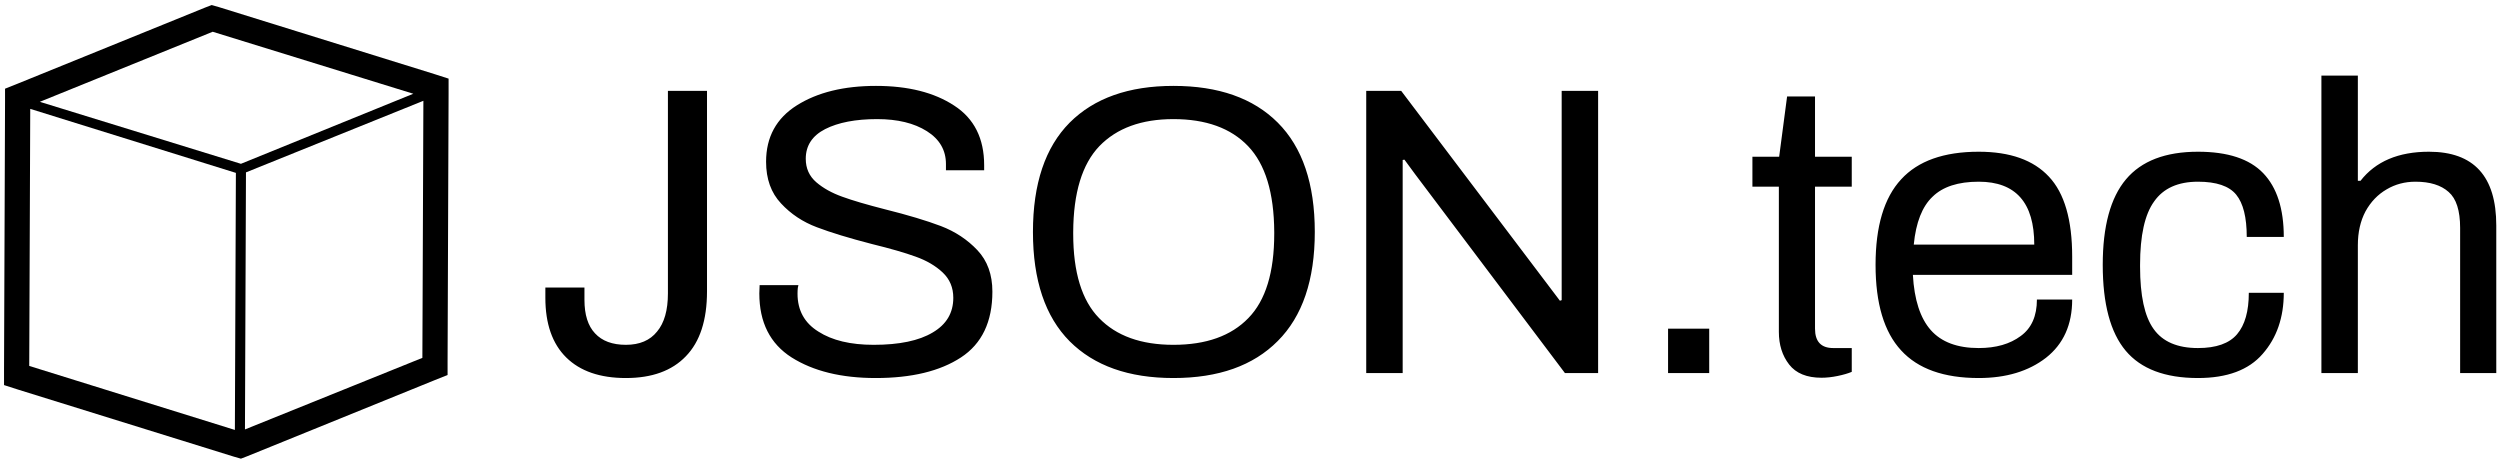
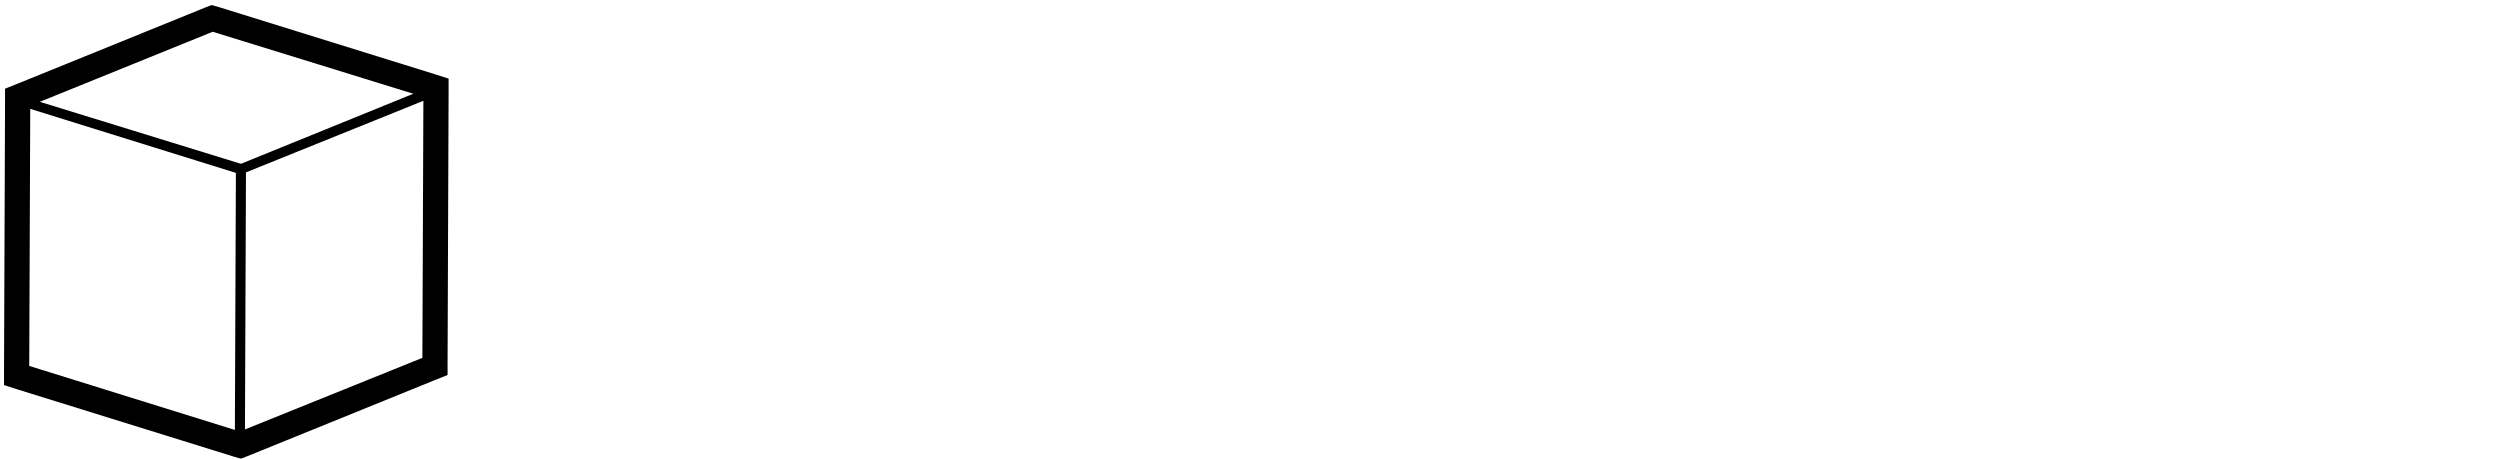
<svg xmlns="http://www.w3.org/2000/svg" viewBox="0 0 496 91" class="iconLeft">
  <style>
        path {
        fill: black;
        }
        @media (prefers-color-scheme: dark) {
        path { fill: white; }
        }
    </style>
  <g id="6b279bc5-9bb8-4ecf-a2be-4cc7e2be0de3" fill="currentColor" transform="matrix(5.831,0,0,5.831,105.809,2.347)">
-     <path d="M3.15 12.46Q1.83 12.46 1.12 11.76Q0.41 11.06 0.41 9.73L0.41 9.73L0.41 9.38L1.74 9.38L1.74 9.80Q1.74 10.56 2.10 10.94Q2.46 11.33 3.15 11.33L3.15 11.33Q3.85 11.33 4.21 10.88Q4.58 10.44 4.58 9.58L4.58 9.58L4.58 2.69L5.91 2.69L5.91 9.51Q5.91 10.98 5.19 11.72Q4.48 12.46 3.15 12.46L3.15 12.46ZM11.65 12.46Q9.90 12.46 8.79 11.76Q7.69 11.06 7.69 9.58L7.69 9.58L7.70 9.30L9.02 9.30Q9.02 9.31 9.00 9.39Q8.99 9.48 8.99 9.59L8.99 9.59Q8.99 10.44 9.70 10.88Q10.40 11.33 11.58 11.33L11.58 11.33Q12.89 11.33 13.59 10.91Q14.29 10.50 14.29 9.73L14.29 9.73Q14.29 9.21 13.93 8.87Q13.57 8.53 13.01 8.33Q12.46 8.13 11.52 7.90L11.52 7.90Q10.36 7.60 9.65 7.33Q8.93 7.06 8.43 6.52Q7.92 5.98 7.92 5.10L7.92 5.10Q7.92 3.84 8.97 3.18Q10.02 2.52 11.66 2.52L11.66 2.52Q13.30 2.52 14.32 3.19Q15.34 3.85 15.34 5.22L15.34 5.22L15.34 5.39L14.04 5.39L14.04 5.18Q14.04 4.47 13.39 4.06Q12.74 3.65 11.70 3.65L11.70 3.65Q10.60 3.65 9.93 3.99Q9.27 4.33 9.27 5.00L9.27 5.00Q9.27 5.49 9.63 5.80Q9.98 6.10 10.51 6.29Q11.03 6.48 11.97 6.72L11.97 6.72Q13.13 7.01 13.87 7.29Q14.60 7.57 15.11 8.11Q15.62 8.65 15.62 9.52L15.62 9.52Q15.62 11.06 14.55 11.76Q13.48 12.46 11.65 12.46L11.65 12.46ZM21.78 12.46Q19.50 12.46 18.25 11.21Q17.00 9.95 17.00 7.49L17.00 7.49Q17.00 5.03 18.25 3.77Q19.50 2.52 21.78 2.52L21.78 2.52Q24.08 2.52 25.33 3.77Q26.59 5.03 26.59 7.49L26.59 7.49Q26.59 9.94 25.33 11.20Q24.08 12.46 21.78 12.46L21.78 12.46ZM21.78 11.33Q23.45 11.33 24.33 10.42Q25.21 9.52 25.21 7.55L25.21 7.55L25.21 7.49Q25.20 5.49 24.32 4.57Q23.44 3.65 21.78 3.65L21.78 3.65Q20.15 3.65 19.26 4.57Q18.38 5.49 18.37 7.49L18.37 7.49L18.37 7.55Q18.37 9.52 19.25 10.42Q20.13 11.33 21.78 11.33L21.78 11.33ZM28.34 12.29L28.34 2.69L29.53 2.69L34.59 9.38L34.93 9.83L34.99 9.81L34.99 9.16L34.99 2.69L36.23 2.69L36.23 12.29L35.10 12.29L30.00 5.52L29.64 5.03L29.58 5.04L29.58 5.70L29.58 12.29L28.34 12.29ZM38.61 12.29L38.61 10.78L40.01 10.78L40.01 12.29L38.61 12.29ZM43.83 12.45Q43.08 12.45 42.73 12.00Q42.38 11.55 42.38 10.89L42.38 10.89L42.38 5.95L41.48 5.95L41.48 4.93L42.39 4.93L42.66 2.88L43.61 2.88L43.61 4.93L44.86 4.93L44.86 5.95L43.61 5.95L43.61 10.78Q43.61 11.44 44.23 11.44L44.23 11.44L44.86 11.44L44.86 12.25Q44.67 12.33 44.38 12.39Q44.09 12.45 43.83 12.45L43.83 12.45ZM49.18 12.46Q47.40 12.46 46.54 11.52Q45.67 10.58 45.67 8.61L45.67 8.61Q45.67 6.64 46.54 5.70Q47.40 4.76 49.18 4.76L49.18 4.76Q50.78 4.76 51.57 5.61Q52.36 6.45 52.36 8.33L52.36 8.33L52.36 8.95L46.94 8.95Q47.01 10.22 47.55 10.83Q48.09 11.44 49.18 11.44L49.18 11.44Q50.06 11.44 50.61 11.03Q51.16 10.63 51.16 9.79L51.16 9.79L52.36 9.79Q52.36 11.07 51.47 11.77Q50.58 12.46 49.18 12.46L49.18 12.46ZM46.97 7.92L51.07 7.92Q51.07 5.78 49.18 5.78L49.18 5.78Q48.13 5.78 47.61 6.29Q47.08 6.79 46.97 7.92L46.97 7.92ZM56.64 12.46Q54.96 12.46 54.18 11.53Q53.40 10.60 53.40 8.61L53.40 8.61Q53.40 6.64 54.19 5.70Q54.98 4.76 56.64 4.76L56.64 4.76Q58.16 4.76 58.86 5.49Q59.56 6.22 59.56 7.66L59.56 7.66L58.30 7.66Q58.30 6.66 57.94 6.22Q57.58 5.78 56.64 5.78L56.64 5.78Q55.62 5.78 55.15 6.45Q54.67 7.11 54.67 8.61L54.67 8.61L54.67 8.67Q54.67 10.15 55.13 10.79Q55.59 11.44 56.64 11.44L56.64 11.44Q57.57 11.44 57.97 10.97Q58.37 10.50 58.37 9.56L58.37 9.56L59.56 9.56Q59.56 10.82 58.84 11.64Q58.13 12.46 56.64 12.46L56.64 12.46ZM60.84 12.29L60.84 2.17L62.08 2.17L62.08 5.75L62.17 5.75Q62.94 4.76 64.50 4.76L64.50 4.76Q66.79 4.76 66.79 7.27L66.79 7.27L66.79 12.29L65.56 12.29L65.56 7.35Q65.56 6.47 65.17 6.13Q64.78 5.78 64.04 5.78L64.04 5.78Q63.50 5.78 63.06 6.04Q62.61 6.30 62.34 6.79Q62.08 7.28 62.08 7.94L62.08 7.94L62.08 12.29L60.84 12.29Z" />
-   </g>
+     </g>
  <g id="f5dcbc2c-eab5-4fd3-b66e-505a14da6e6d" transform="matrix(1,0,0,1,-0.1,1)" stroke="none" fill="#81E291">
    <path d="M86.3 13.7L43.5.4 42.1 0l-1.3.5L3.6 15.6l-2.5 1v2.7L.9 72.4v3l2.8.9 42.8 13.3 1.4.4 1.3-.5 37.2-15.1 2.5-1v-2.7l.2-53.1v-3l-2.8-.9zM83.9 70L48.7 84.2l.2-51L84.1 19l-.2 51zM46.7 84.3L5.9 71.6l.2-51 40.8 12.7-.2 51zm35.4-66.7L47.9 31.5 8 19.2 42.3 5.3l39.8 12.3z" />
  </g>
</svg>